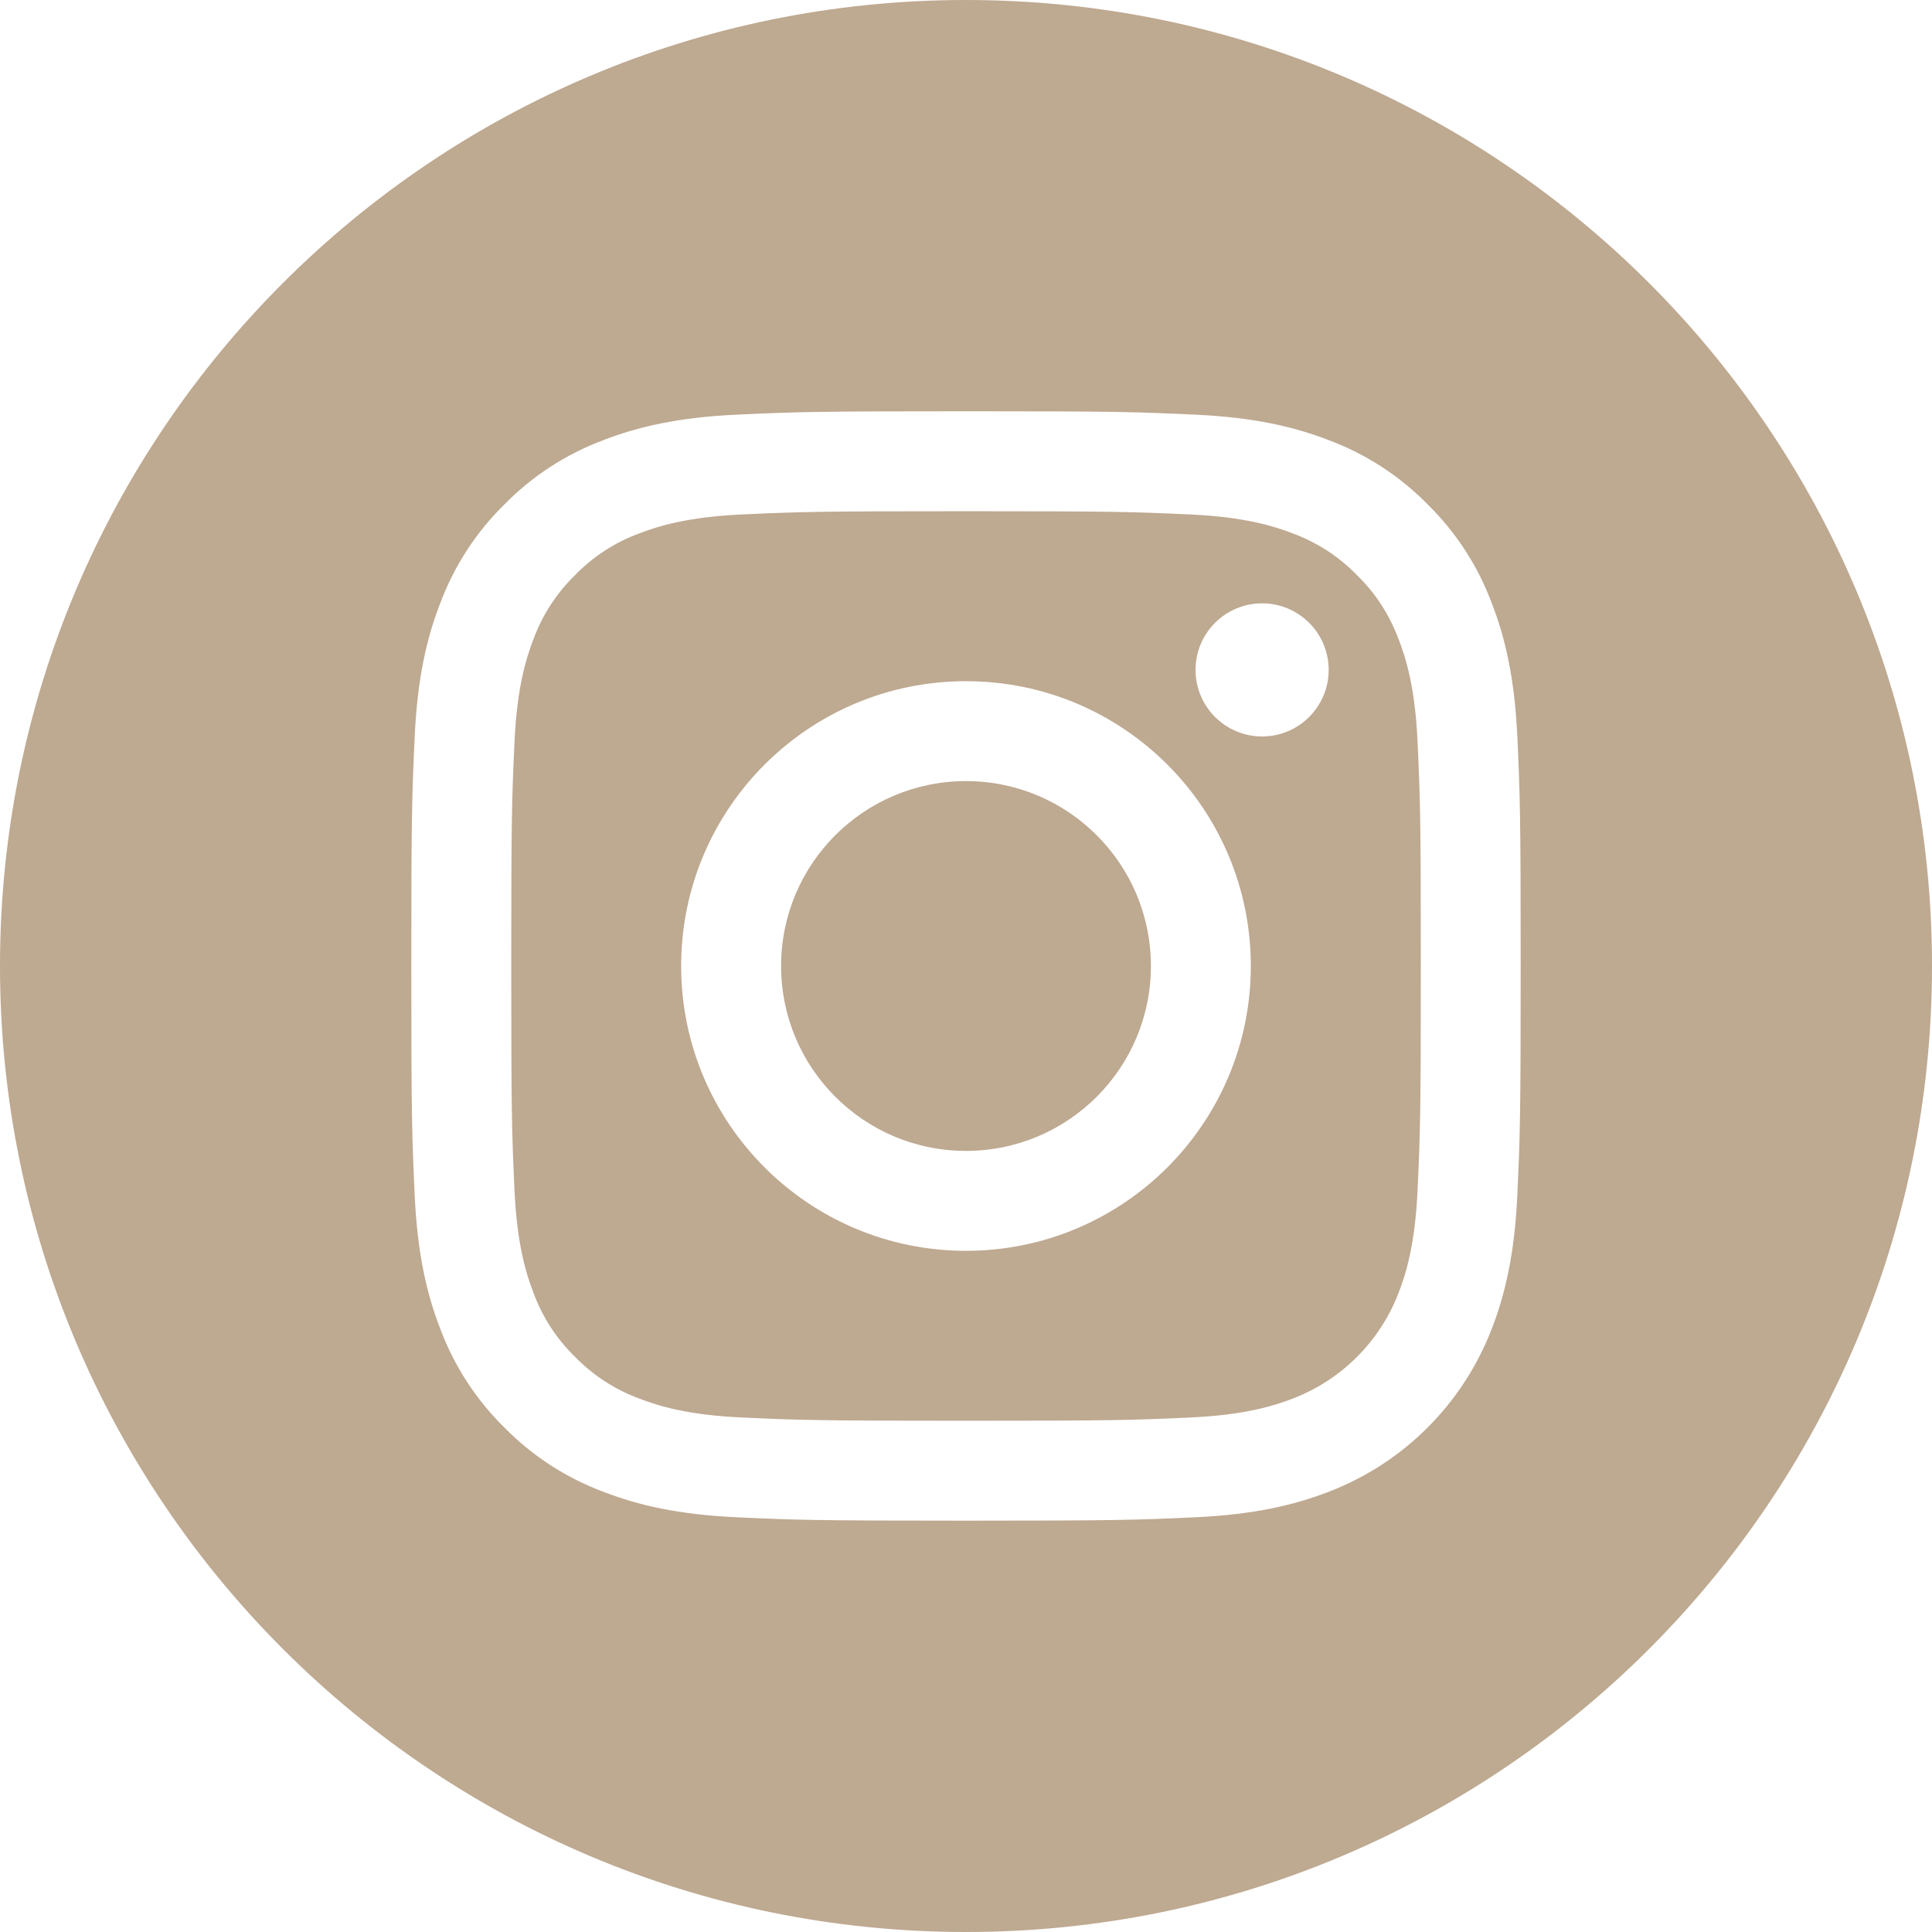
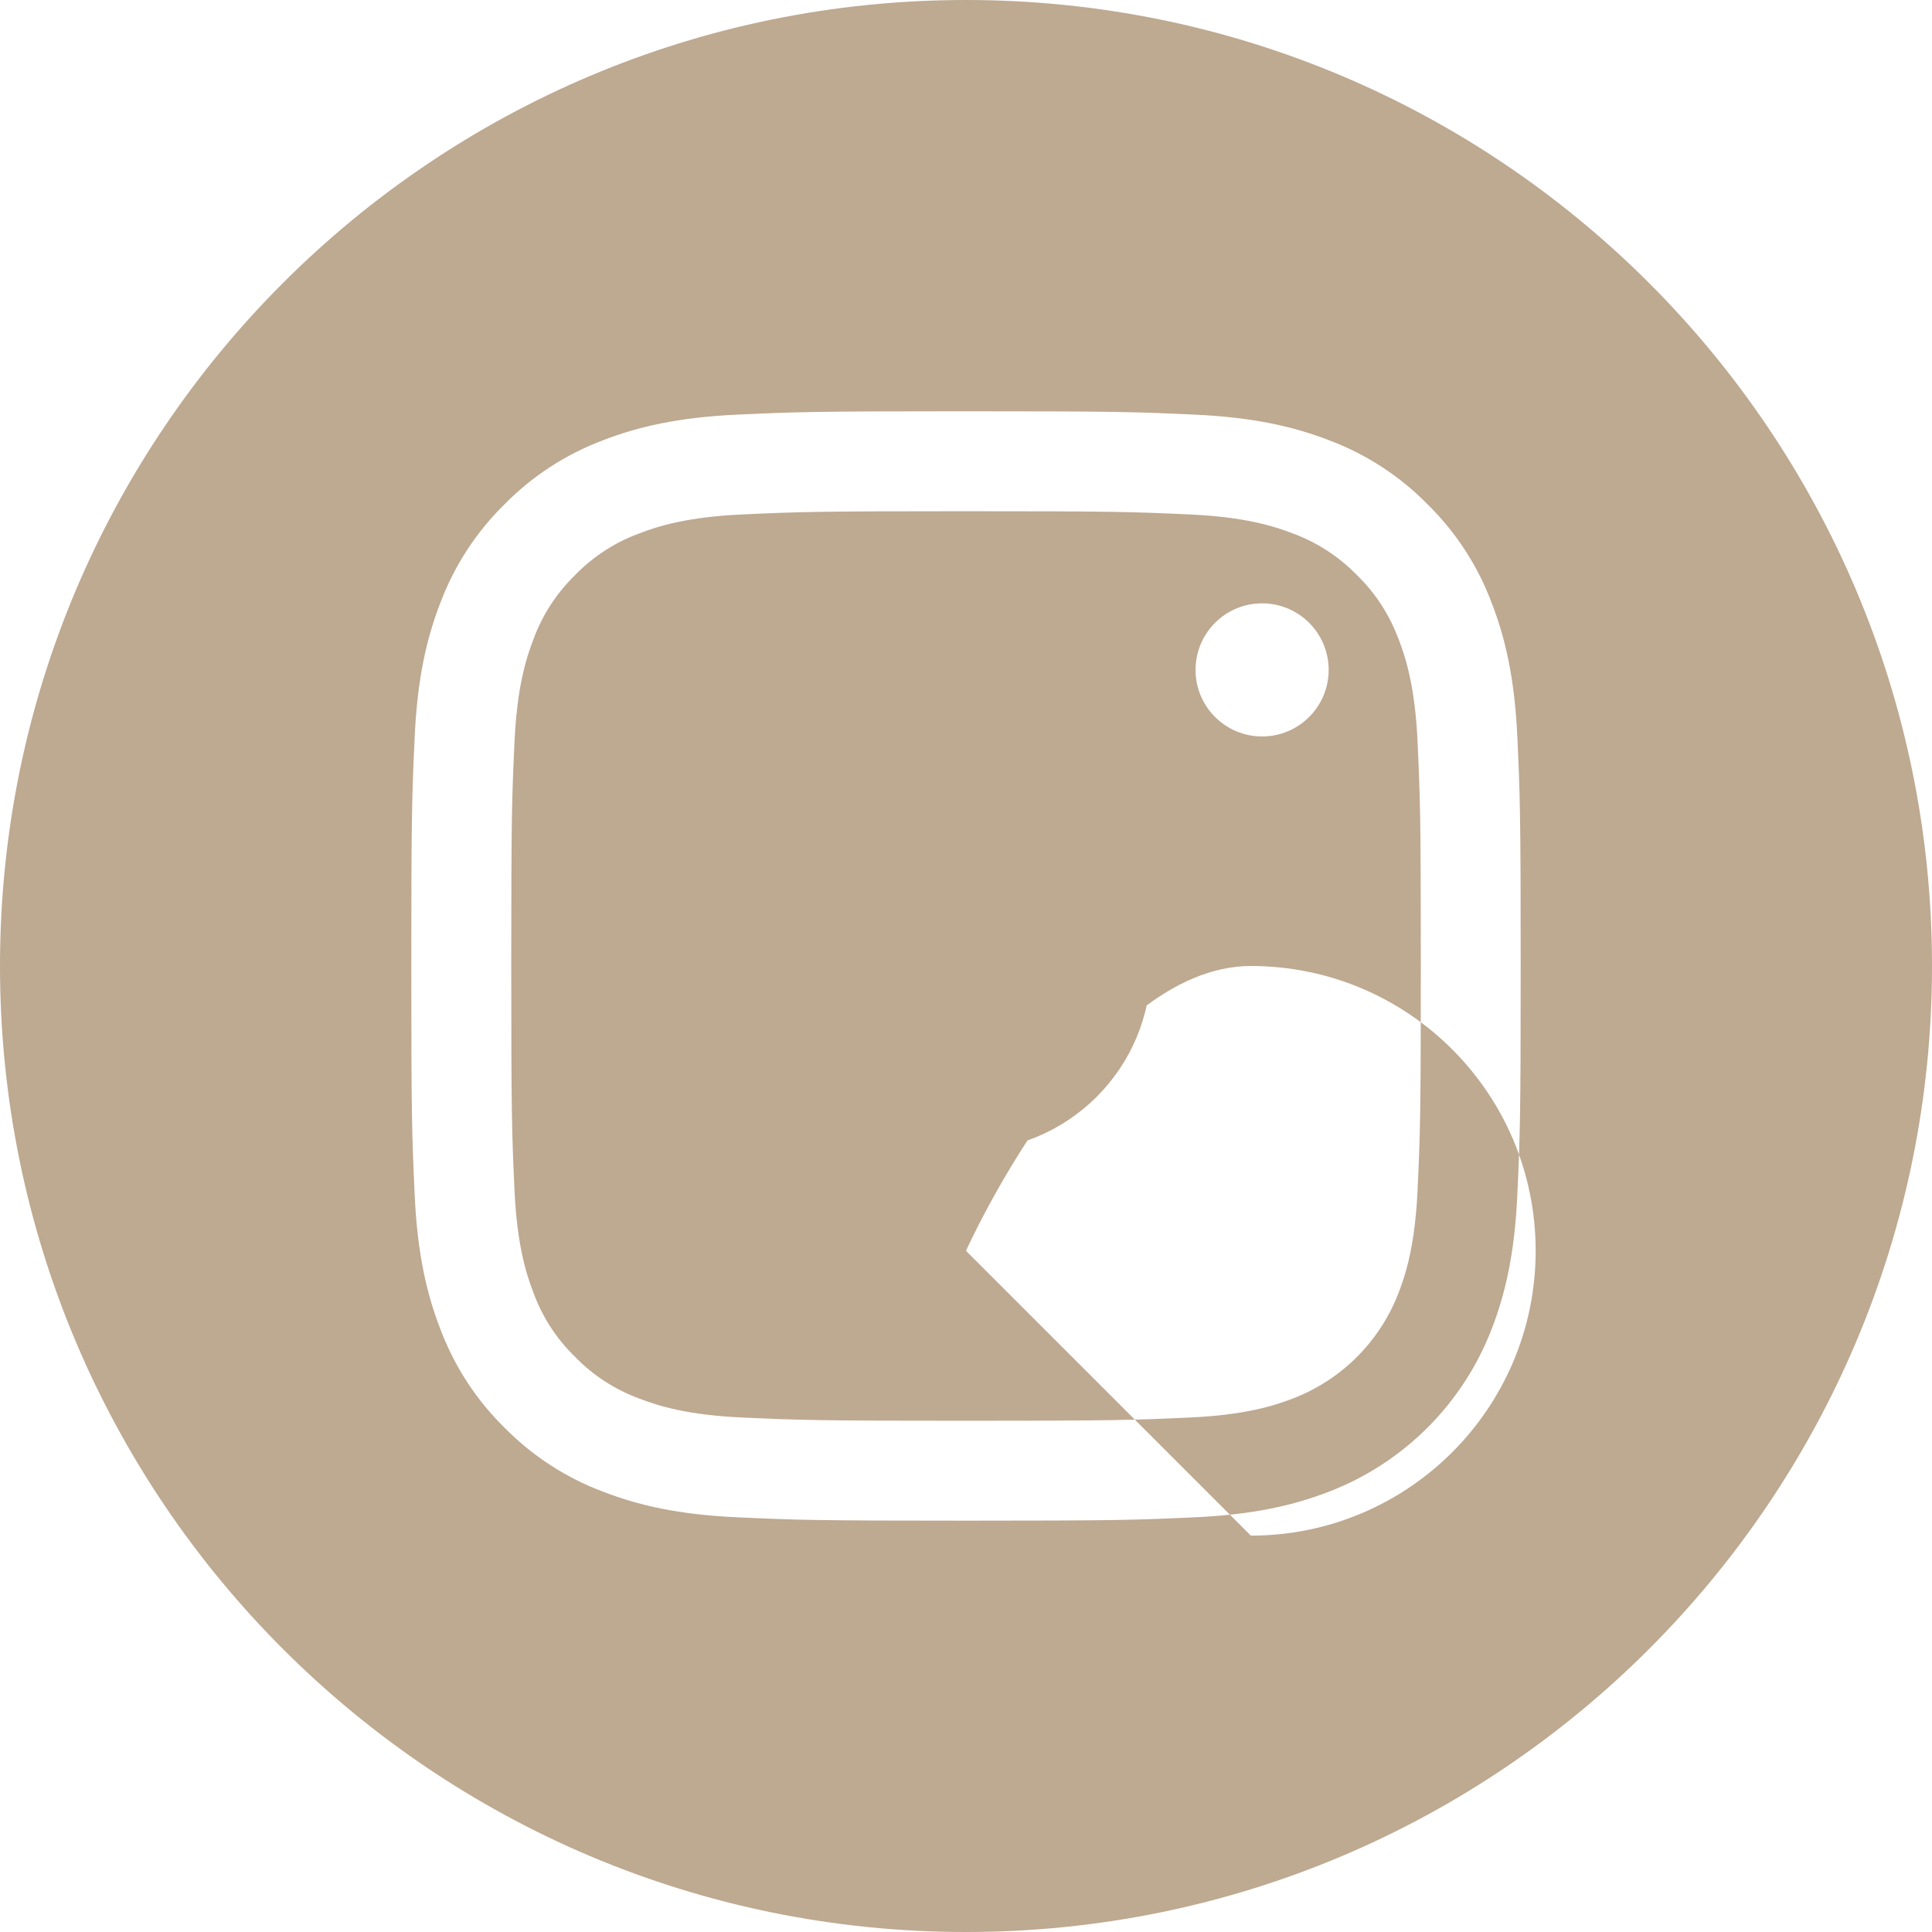
<svg xmlns="http://www.w3.org/2000/svg" id="Camada_2" data-name="Camada 2" viewBox="0 0 512 512">
  <defs>
    <style>
      .cls-1 {
        isolation: isolate;
      }

      .cls-2 {
        fill: #bea991;
      }
    </style>
  </defs>
  <g id="Camada_2-2" data-name="Camada 2">
    <g id="instagram" class="cls-1">
      <g id="instagram-2">
-         <path class="cls-2" d="M256,207c-27.06,0-49,21.94-49,49s21.94,49,49,49,49-21.94,49-49-21.94-49-49-49ZM370.59,169.3c-2.36-6.38-6.11-12.16-11-16.9-4.74-4.88-10.52-8.64-16.9-11-5.18-2.01-12.96-4.41-27.29-5.06-15.5-.71-20.15-.86-59.4-.86s-43.9.15-59.4.86c-14.33.66-22.12,3.05-27.29,5.06-6.39,2.36-12.16,6.11-16.9,11-4.88,4.74-8.64,10.52-11,16.9-2.01,5.18-4.41,12.97-5.06,27.3-.71,15.5-.86,20.15-.86,59.4s.15,43.9.86,59.4c.65,14.33,3.05,22.11,5.06,27.29,2.36,6.39,6.11,12.16,11,16.9,4.74,4.88,10.52,8.64,16.9,11,5.18,2.02,12.97,4.41,27.3,5.06,15.5.71,20.14.86,59.4.86s43.91-.15,59.4-.86c14.33-.65,22.12-3.05,27.3-5.06,12.82-4.95,22.95-15.08,27.9-27.9,2.01-5.18,4.41-12.96,5.06-27.29.71-15.5.86-20.15.86-59.4s-.15-43.9-.86-59.4c-.65-14.33-3.05-22.12-5.06-27.3h-.02ZM256,331.48c-41.69,0-75.49-33.79-75.49-75.48s33.8-75.48,75.49-75.48,75.48,33.79,75.48,75.48-33.8,75.48-75.48,75.48ZM334.47,195.17c-9.74,0-17.64-7.9-17.64-17.64s7.9-17.64,17.64-17.64,17.64,7.9,17.64,17.64-7.9,17.64-17.64,17.64h0ZM256,0C114.64,0,0,114.64,0,256s114.64,256,256,256,256-114.64,256-256S397.36,0,256,0ZM402.11,316.6c-.71,15.65-3.2,26.33-6.83,35.68-7.64,19.75-23.25,35.36-42.99,42.99-9.35,3.63-20.04,6.12-35.68,6.83-15.67.72-20.68.89-60.61.89s-44.93-.17-60.61-.89c-15.65-.71-26.33-3.2-35.68-6.83-9.81-3.69-18.7-9.48-26.04-16.96-7.48-7.34-13.26-16.23-16.95-26.03-3.63-9.35-6.12-20.04-6.83-35.68-.72-15.68-.89-20.69-.89-60.61s.17-44.93.89-60.6c.71-15.65,3.19-26.33,6.83-35.68,3.69-9.81,9.48-18.7,16.96-26.04,7.34-7.48,16.23-13.27,26.04-16.96,9.35-3.63,20.03-6.12,35.68-6.83,15.68-.72,20.68-.89,60.6-.89s44.93.17,60.61.89c15.65.71,26.33,3.2,35.68,6.82,9.81,3.69,18.7,9.48,26.04,16.96,7.48,7.34,13.27,16.23,16.95,26.04,3.64,9.35,6.12,20.03,6.84,35.68.71,15.67.88,20.68.88,60.6s-.17,44.93-.89,60.6v.02Z" />
+         <path class="cls-2" d="M256,207c-27.06,0-49,21.94-49,49s21.94,49,49,49,49-21.94,49-49-21.94-49-49-49ZM370.59,169.3c-2.36-6.38-6.11-12.16-11-16.9-4.74-4.88-10.52-8.64-16.9-11-5.18-2.01-12.96-4.41-27.29-5.06-15.5-.71-20.15-.86-59.4-.86s-43.9.15-59.4.86c-14.33.66-22.12,3.05-27.29,5.06-6.39,2.36-12.16,6.11-16.9,11-4.88,4.74-8.64,10.52-11,16.9-2.01,5.18-4.41,12.97-5.06,27.3-.71,15.5-.86,20.15-.86,59.4s.15,43.9.86,59.4c.65,14.33,3.05,22.11,5.06,27.29,2.36,6.39,6.11,12.16,11,16.9,4.74,4.88,10.52,8.64,16.9,11,5.18,2.02,12.97,4.41,27.3,5.06,15.5.71,20.14.86,59.4.86s43.91-.15,59.4-.86c14.33-.65,22.12-3.05,27.3-5.06,12.82-4.95,22.95-15.08,27.9-27.9,2.01-5.18,4.41-12.96,5.06-27.29.71-15.5.86-20.15.86-59.4s-.15-43.9-.86-59.4c-.65-14.33-3.05-22.12-5.06-27.3h-.02ZM256,331.48s33.8-75.48,75.49-75.48,75.48,33.79,75.48,75.48-33.8,75.48-75.48,75.48ZM334.47,195.17c-9.74,0-17.64-7.9-17.64-17.64s7.9-17.64,17.64-17.64,17.64,7.9,17.64,17.64-7.9,17.64-17.64,17.64h0ZM256,0C114.64,0,0,114.64,0,256s114.64,256,256,256,256-114.64,256-256S397.36,0,256,0ZM402.11,316.6c-.71,15.65-3.2,26.33-6.83,35.68-7.64,19.75-23.25,35.36-42.99,42.99-9.35,3.63-20.04,6.12-35.68,6.83-15.67.72-20.68.89-60.61.89s-44.93-.17-60.61-.89c-15.65-.71-26.33-3.2-35.68-6.83-9.81-3.69-18.7-9.48-26.04-16.96-7.48-7.34-13.26-16.23-16.95-26.03-3.63-9.35-6.12-20.04-6.83-35.68-.72-15.68-.89-20.69-.89-60.61s.17-44.93.89-60.6c.71-15.65,3.19-26.33,6.83-35.68,3.69-9.81,9.48-18.7,16.96-26.04,7.34-7.48,16.23-13.27,26.04-16.96,9.35-3.63,20.03-6.12,35.68-6.83,15.68-.72,20.68-.89,60.6-.89s44.93.17,60.61.89c15.65.71,26.33,3.2,35.68,6.82,9.81,3.69,18.7,9.48,26.04,16.96,7.48,7.34,13.27,16.23,16.95,26.04,3.64,9.35,6.12,20.03,6.84,35.68.71,15.67.88,20.68.88,60.6s-.17,44.93-.89,60.6v.02Z" />
      </g>
    </g>
  </g>
</svg>